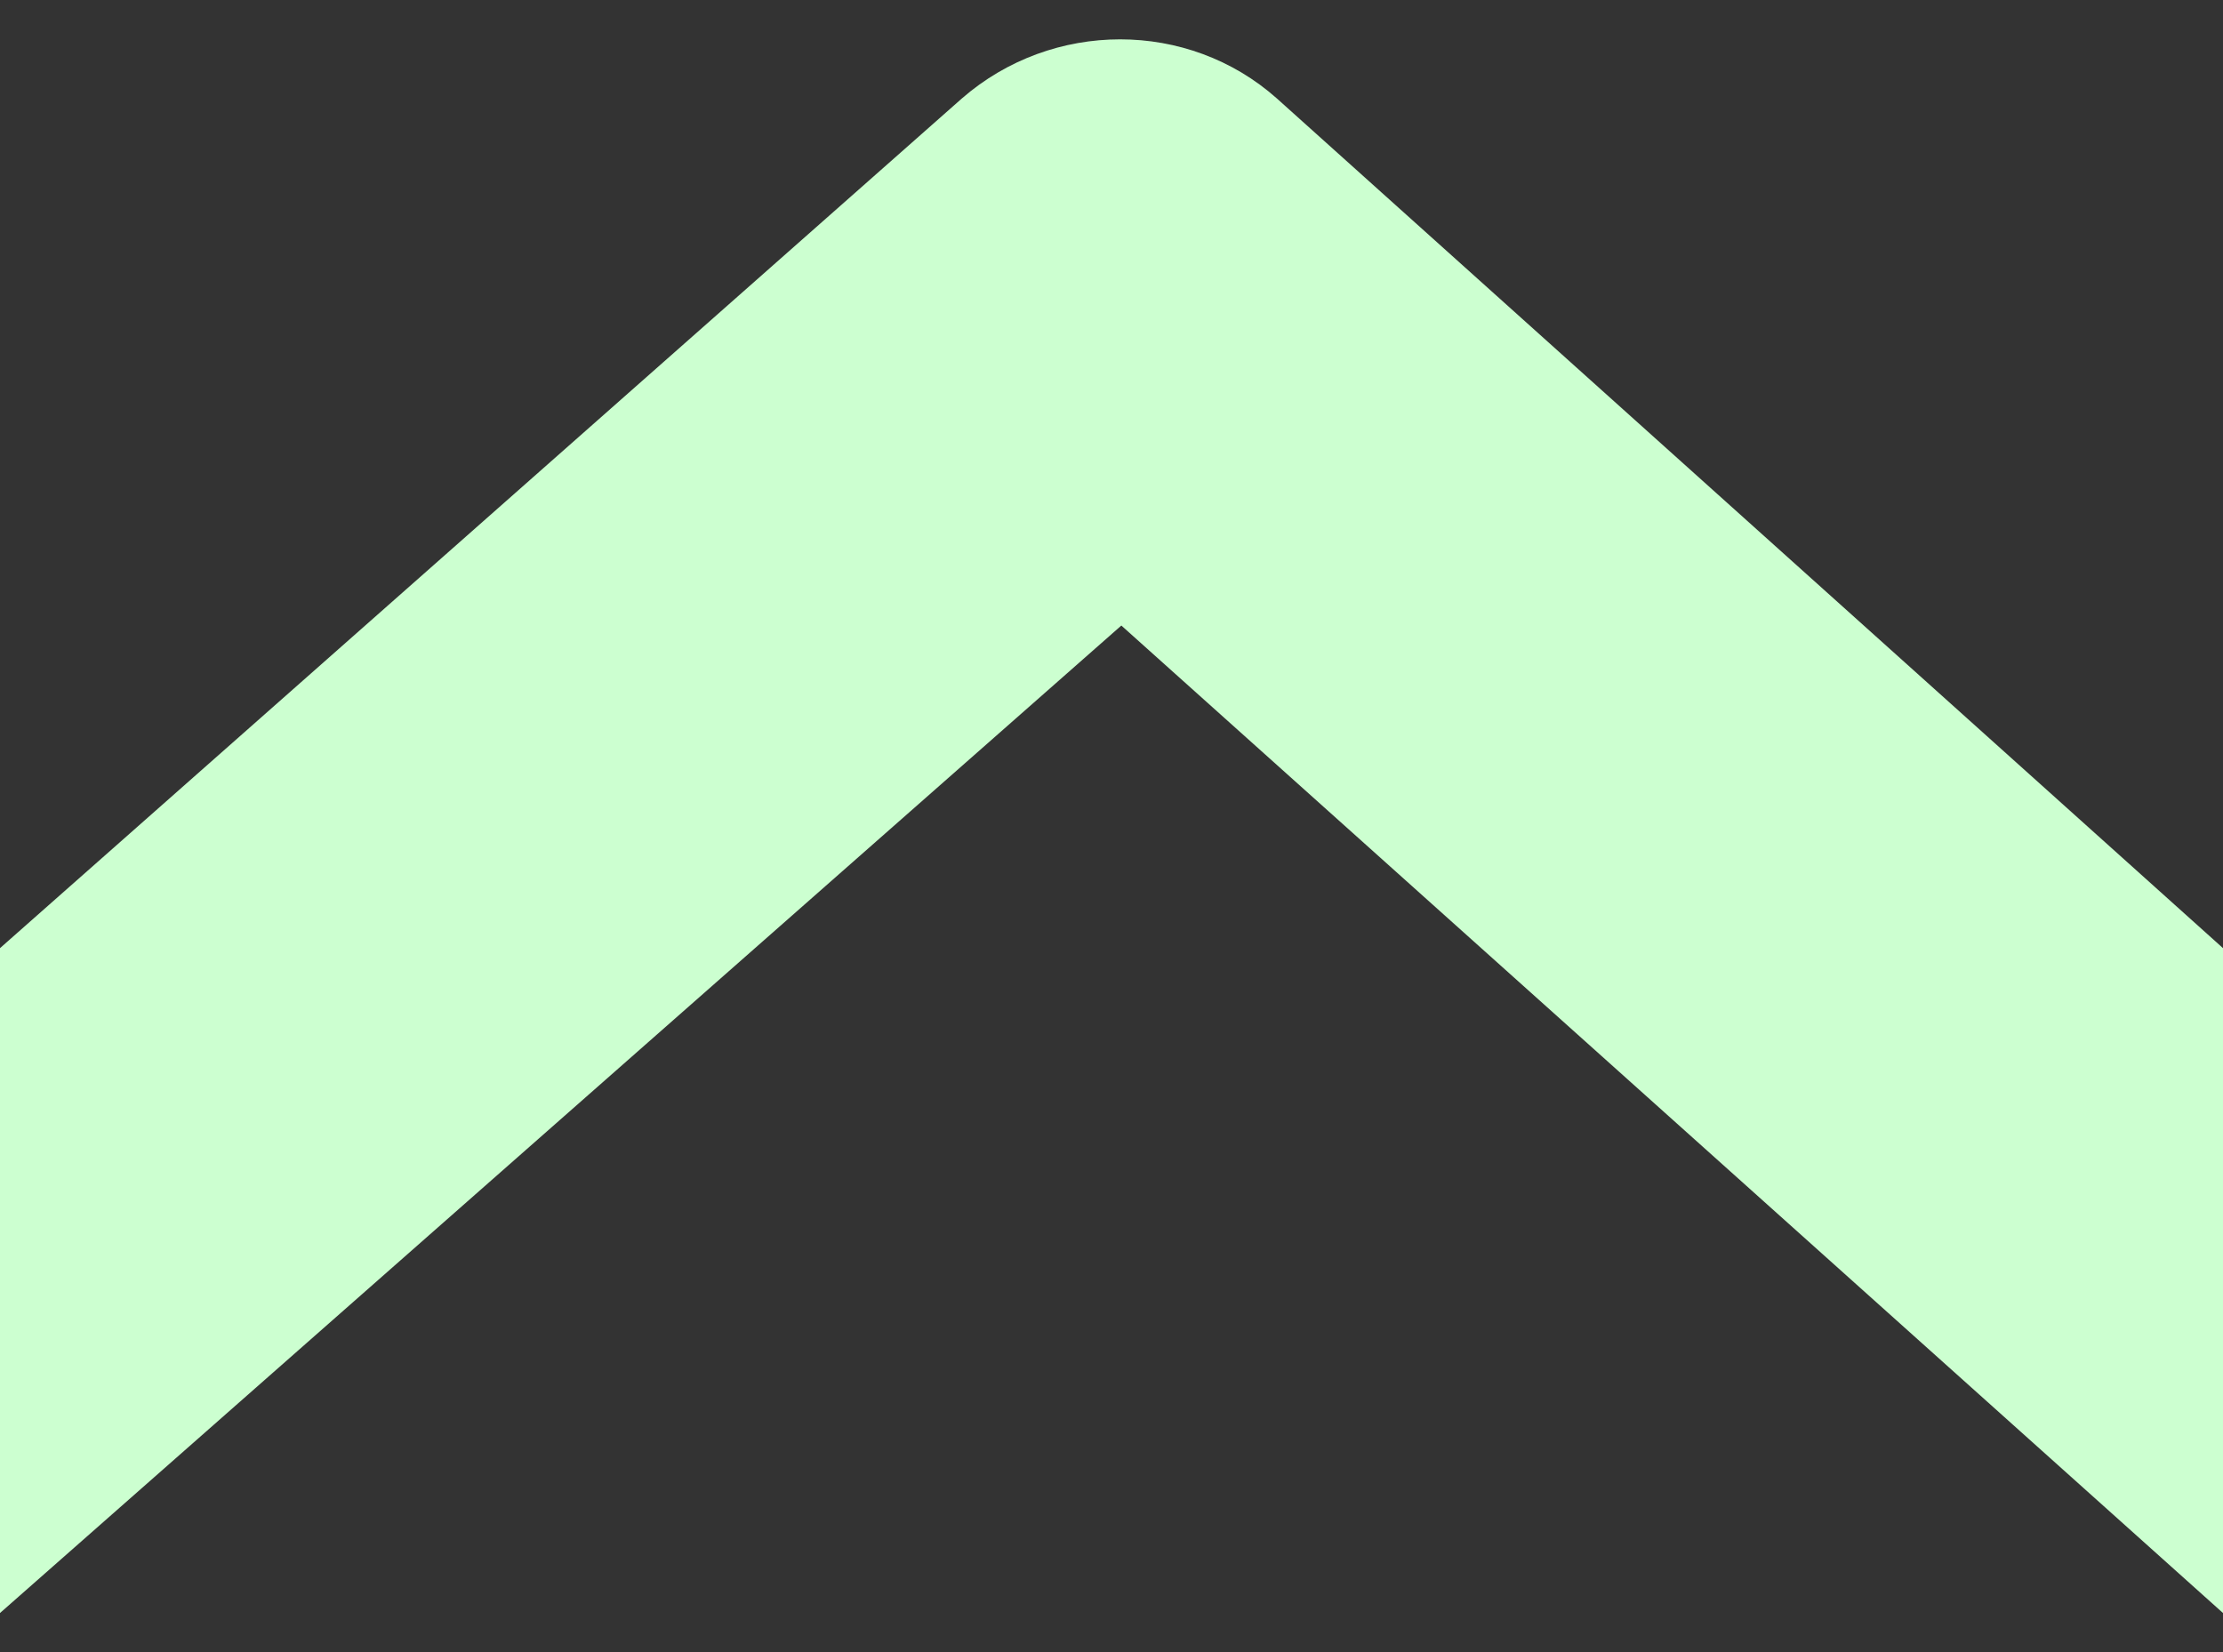
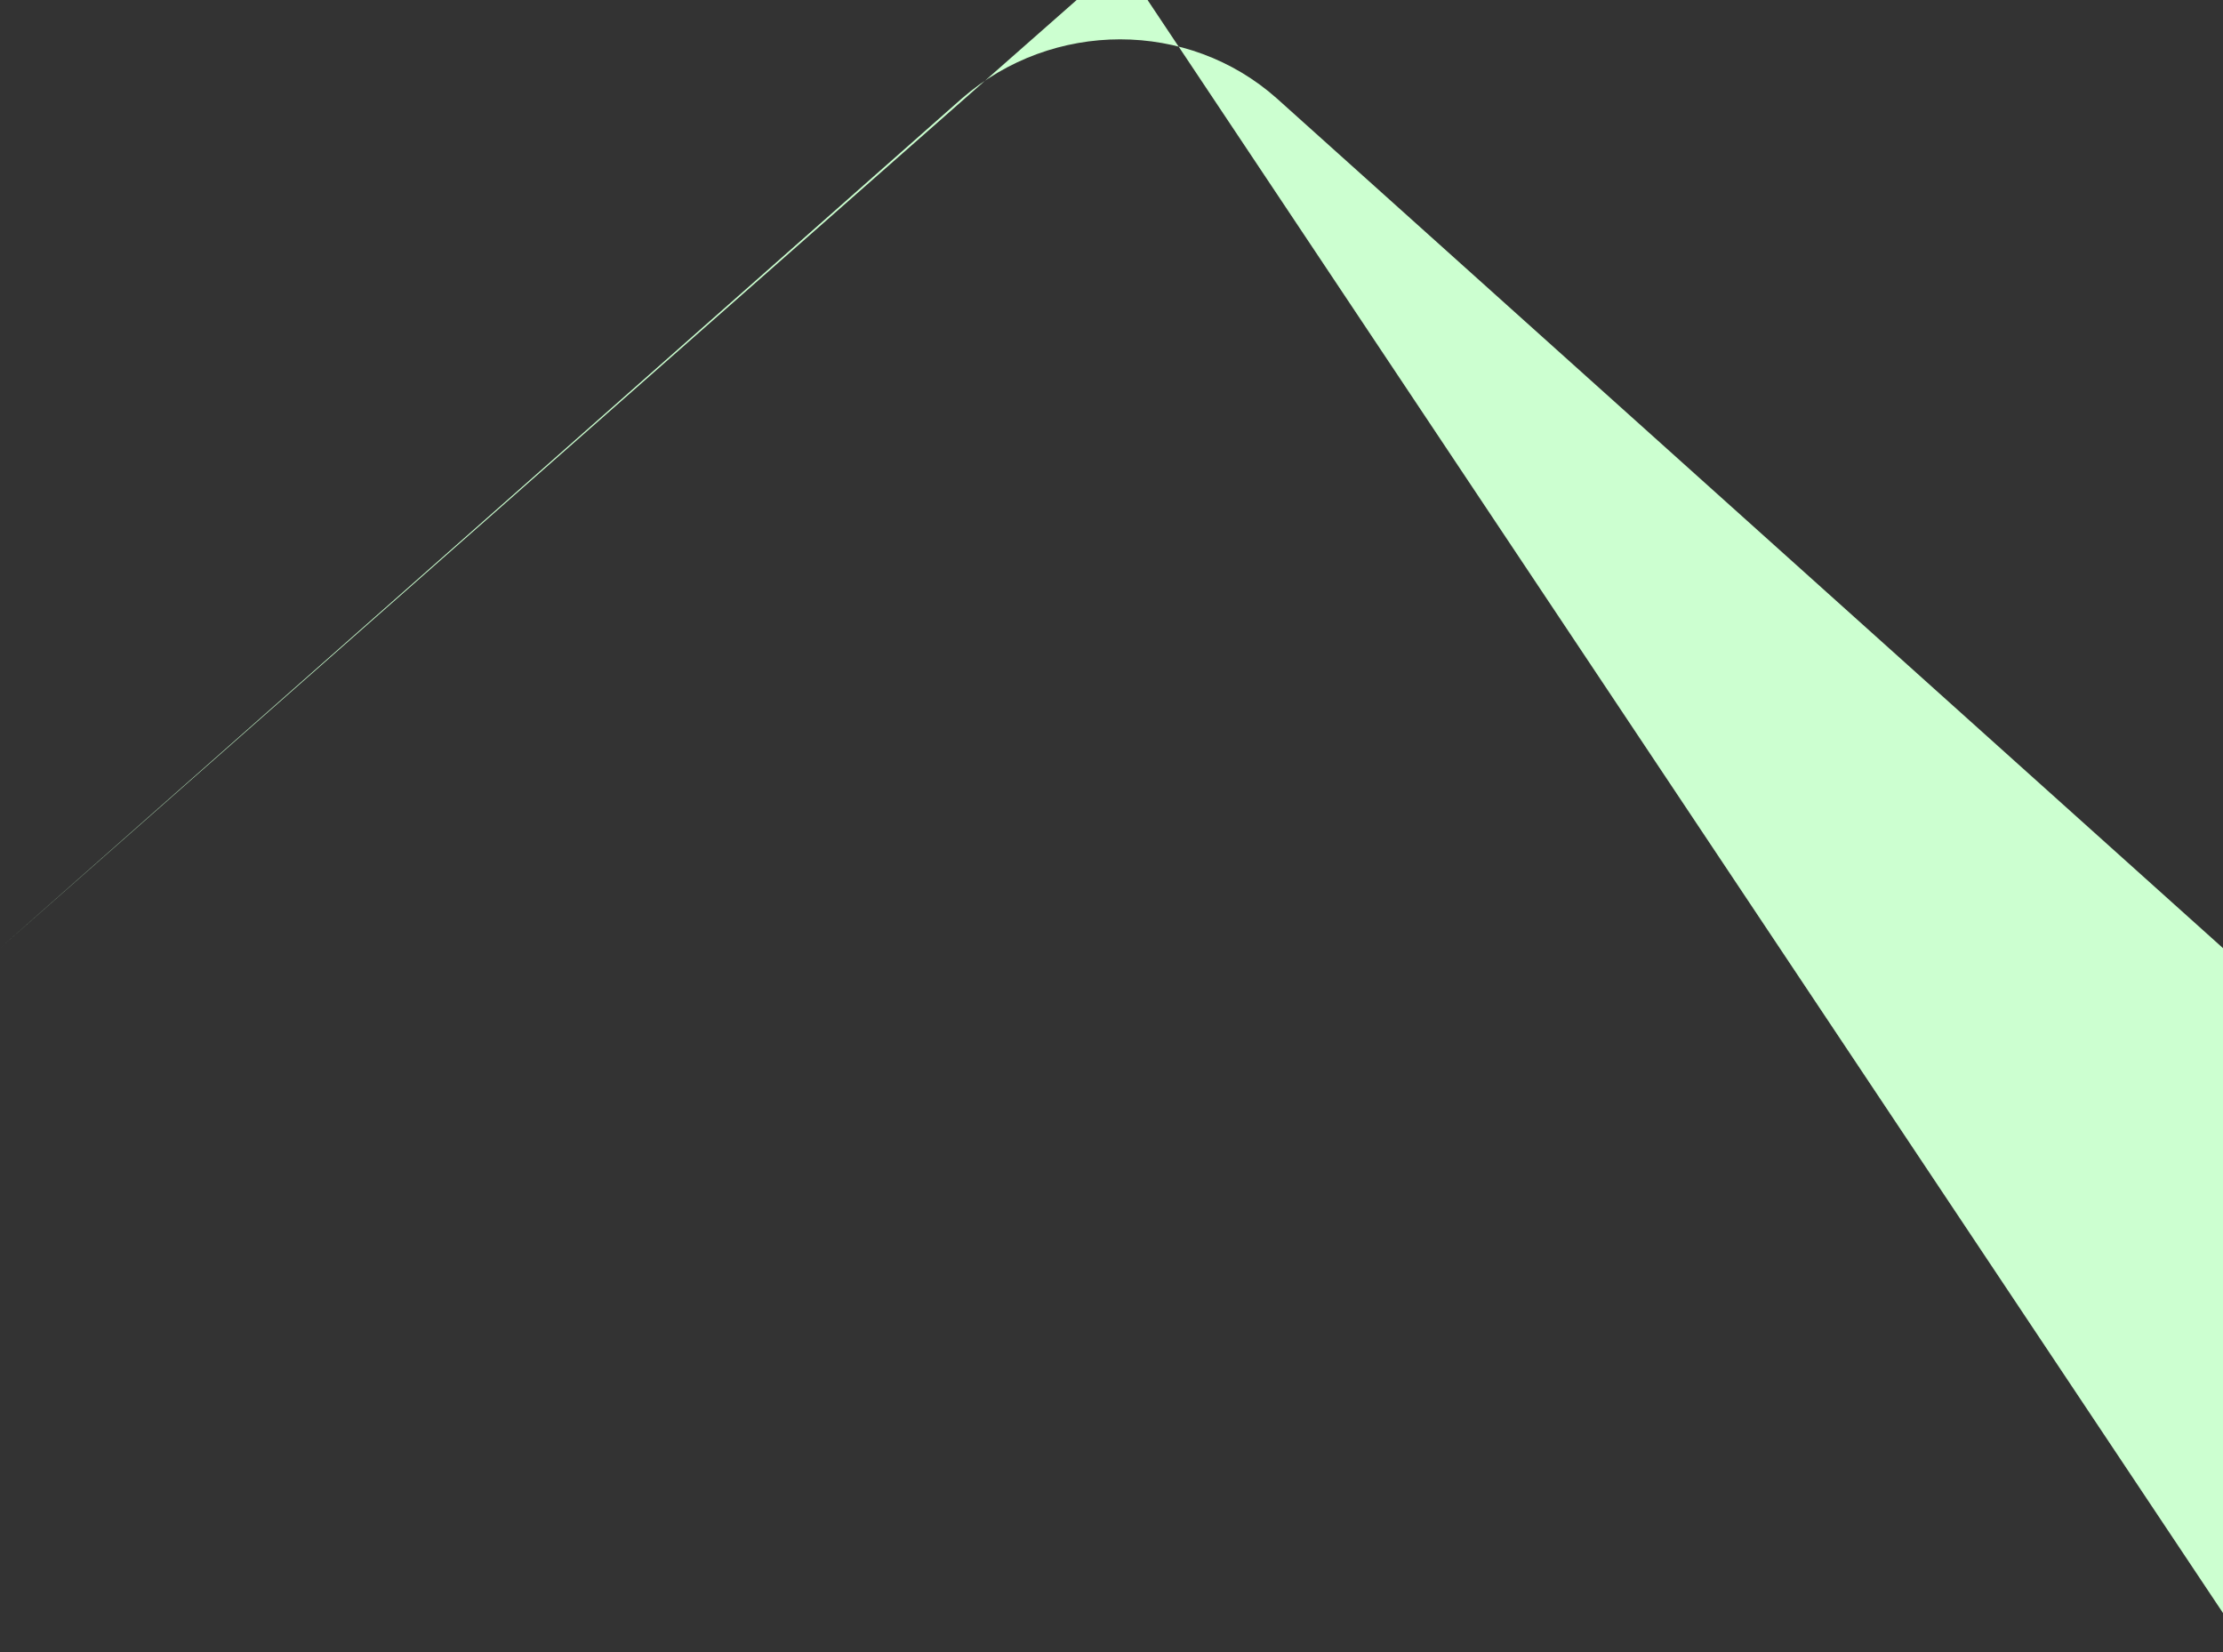
<svg xmlns="http://www.w3.org/2000/svg" version="1.1" baseProfile="tiny" id="Layer_1" x="0px" y="0px" viewBox="0 0 113 84" xml:space="preserve">
  <rect x="0" y="0" width="113" height="84" fill="#333333" stroke="none" />
-   <path fill="#CCFFD0" d="M48.9,5L0,48.2L0,82l57-50.2L113,82V48.2L64.9,5C60.4,1,53.5,1,48.9,5z" />
+   <path fill="#CCFFD0" d="M48.9,5L0,48.2l57-50.2L113,82V48.2L64.9,5C60.4,1,53.5,1,48.9,5z" />
</svg>